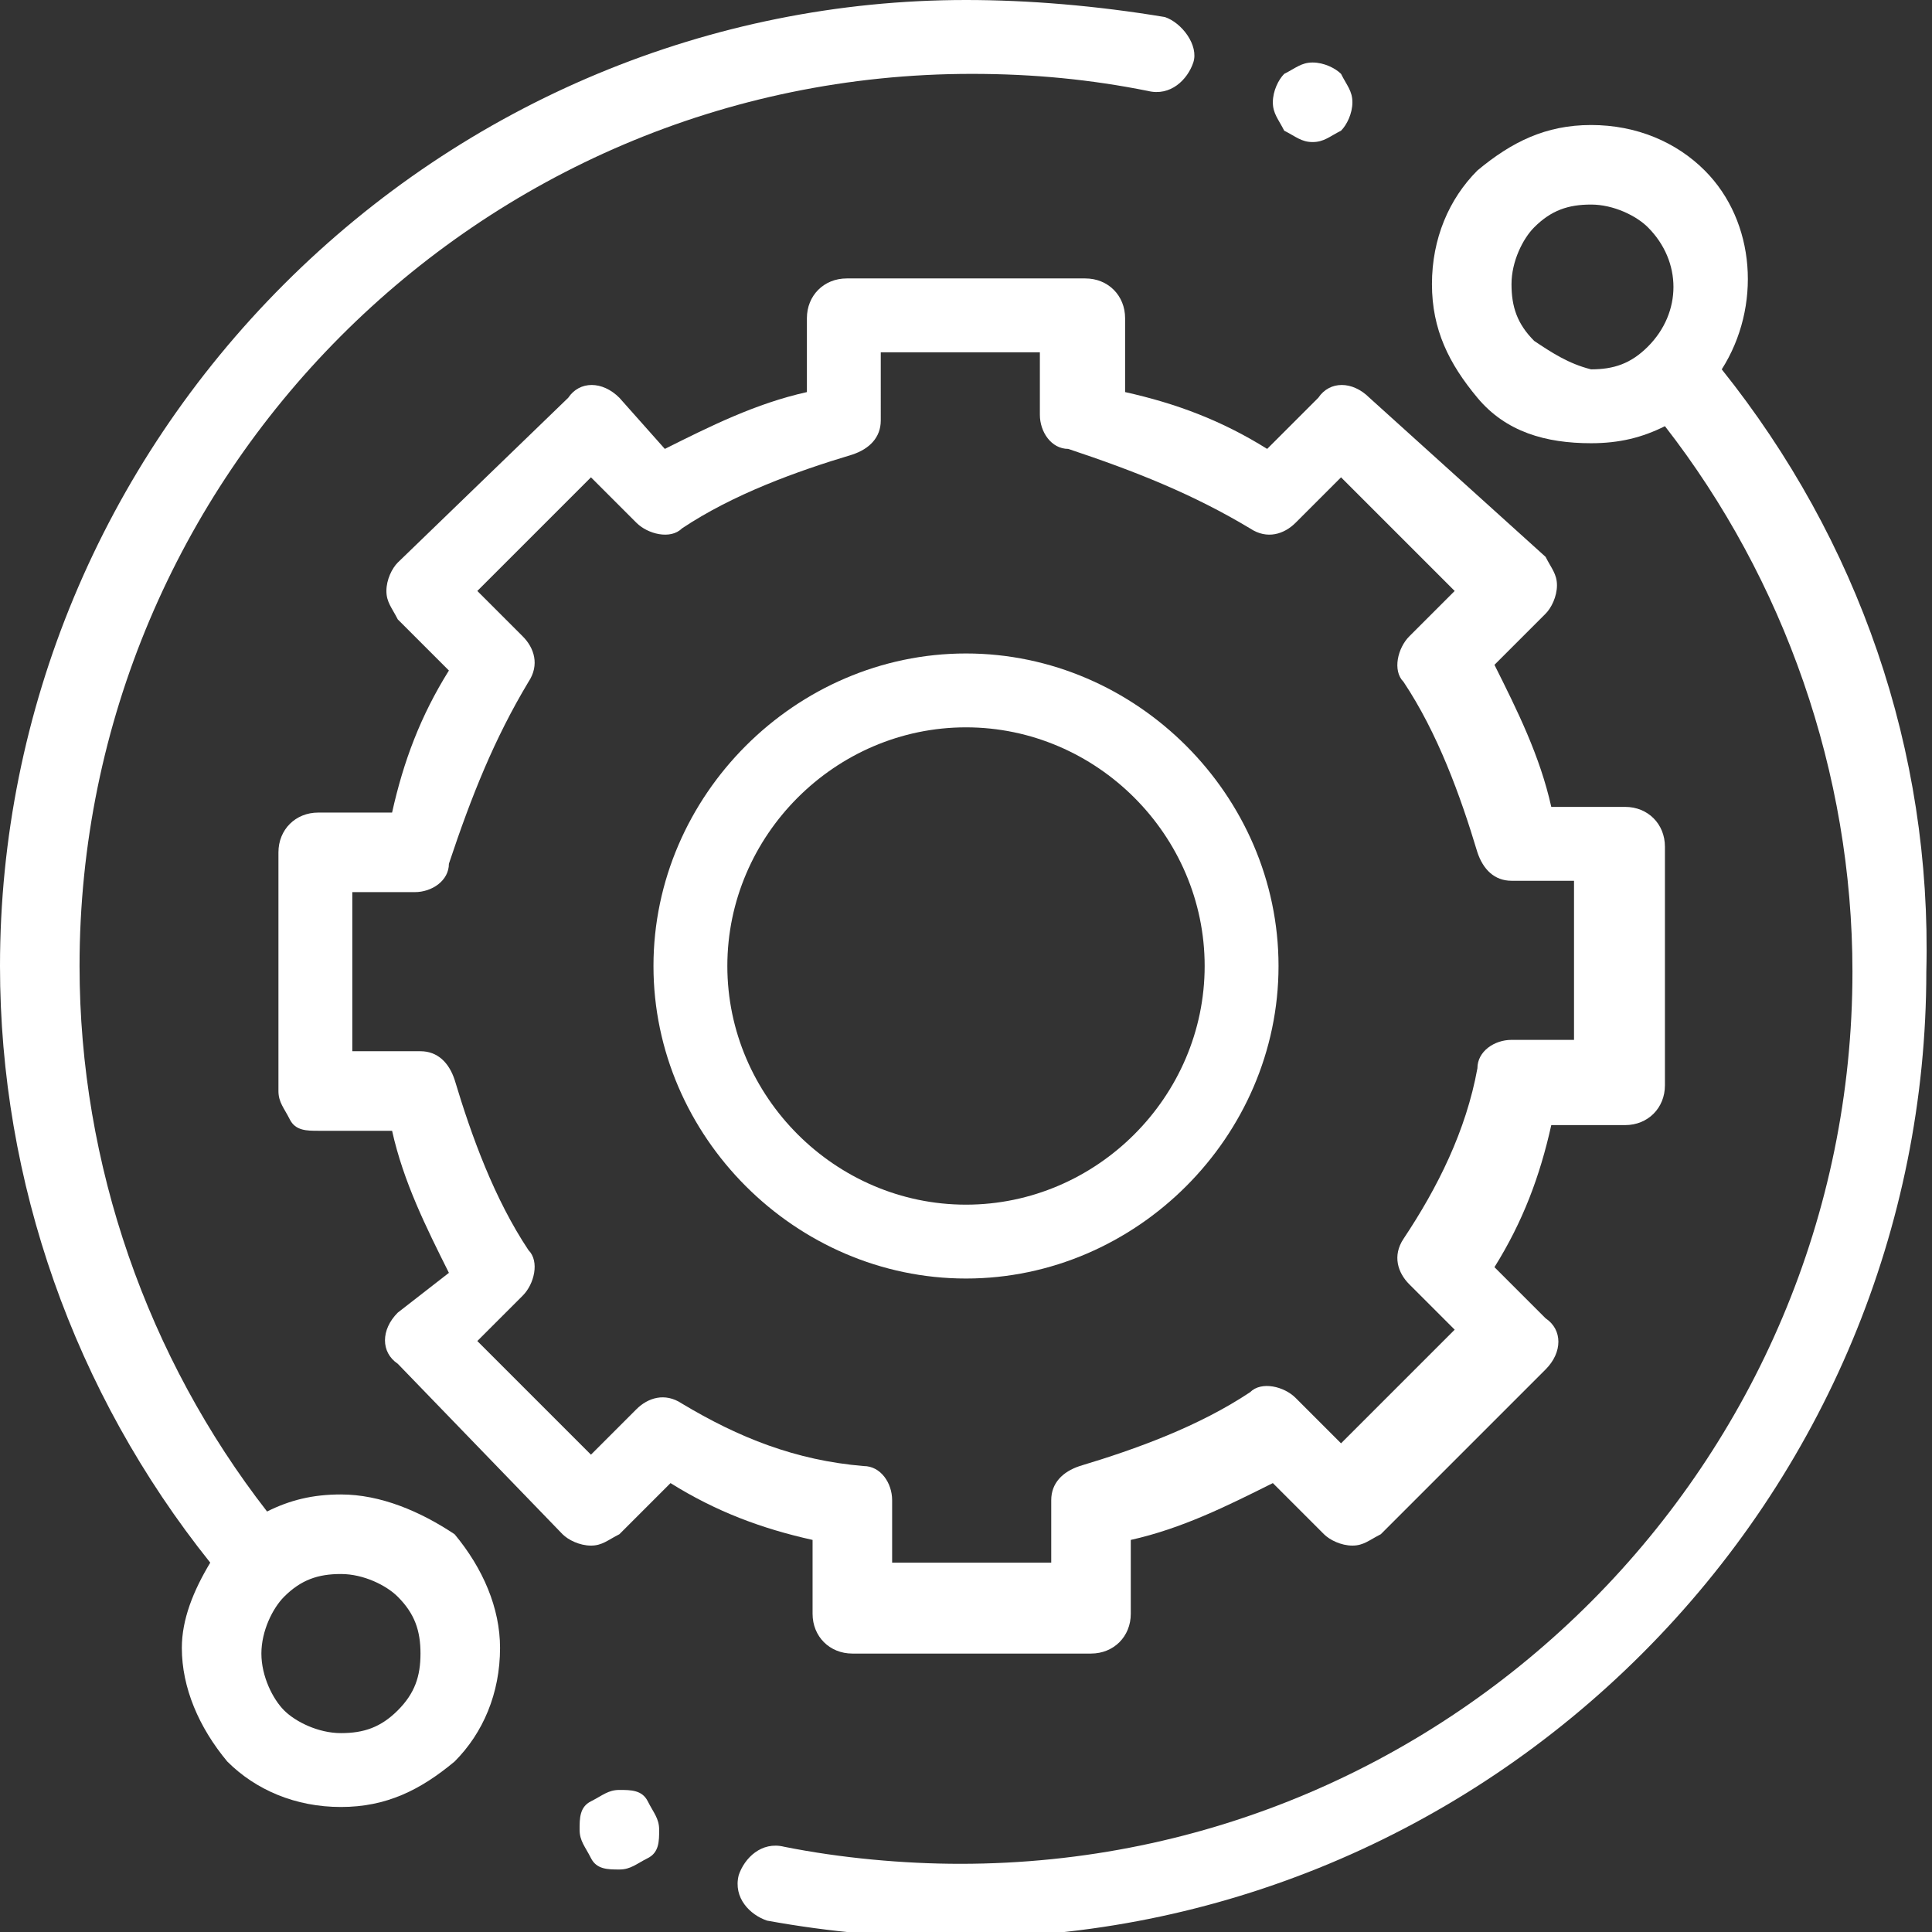
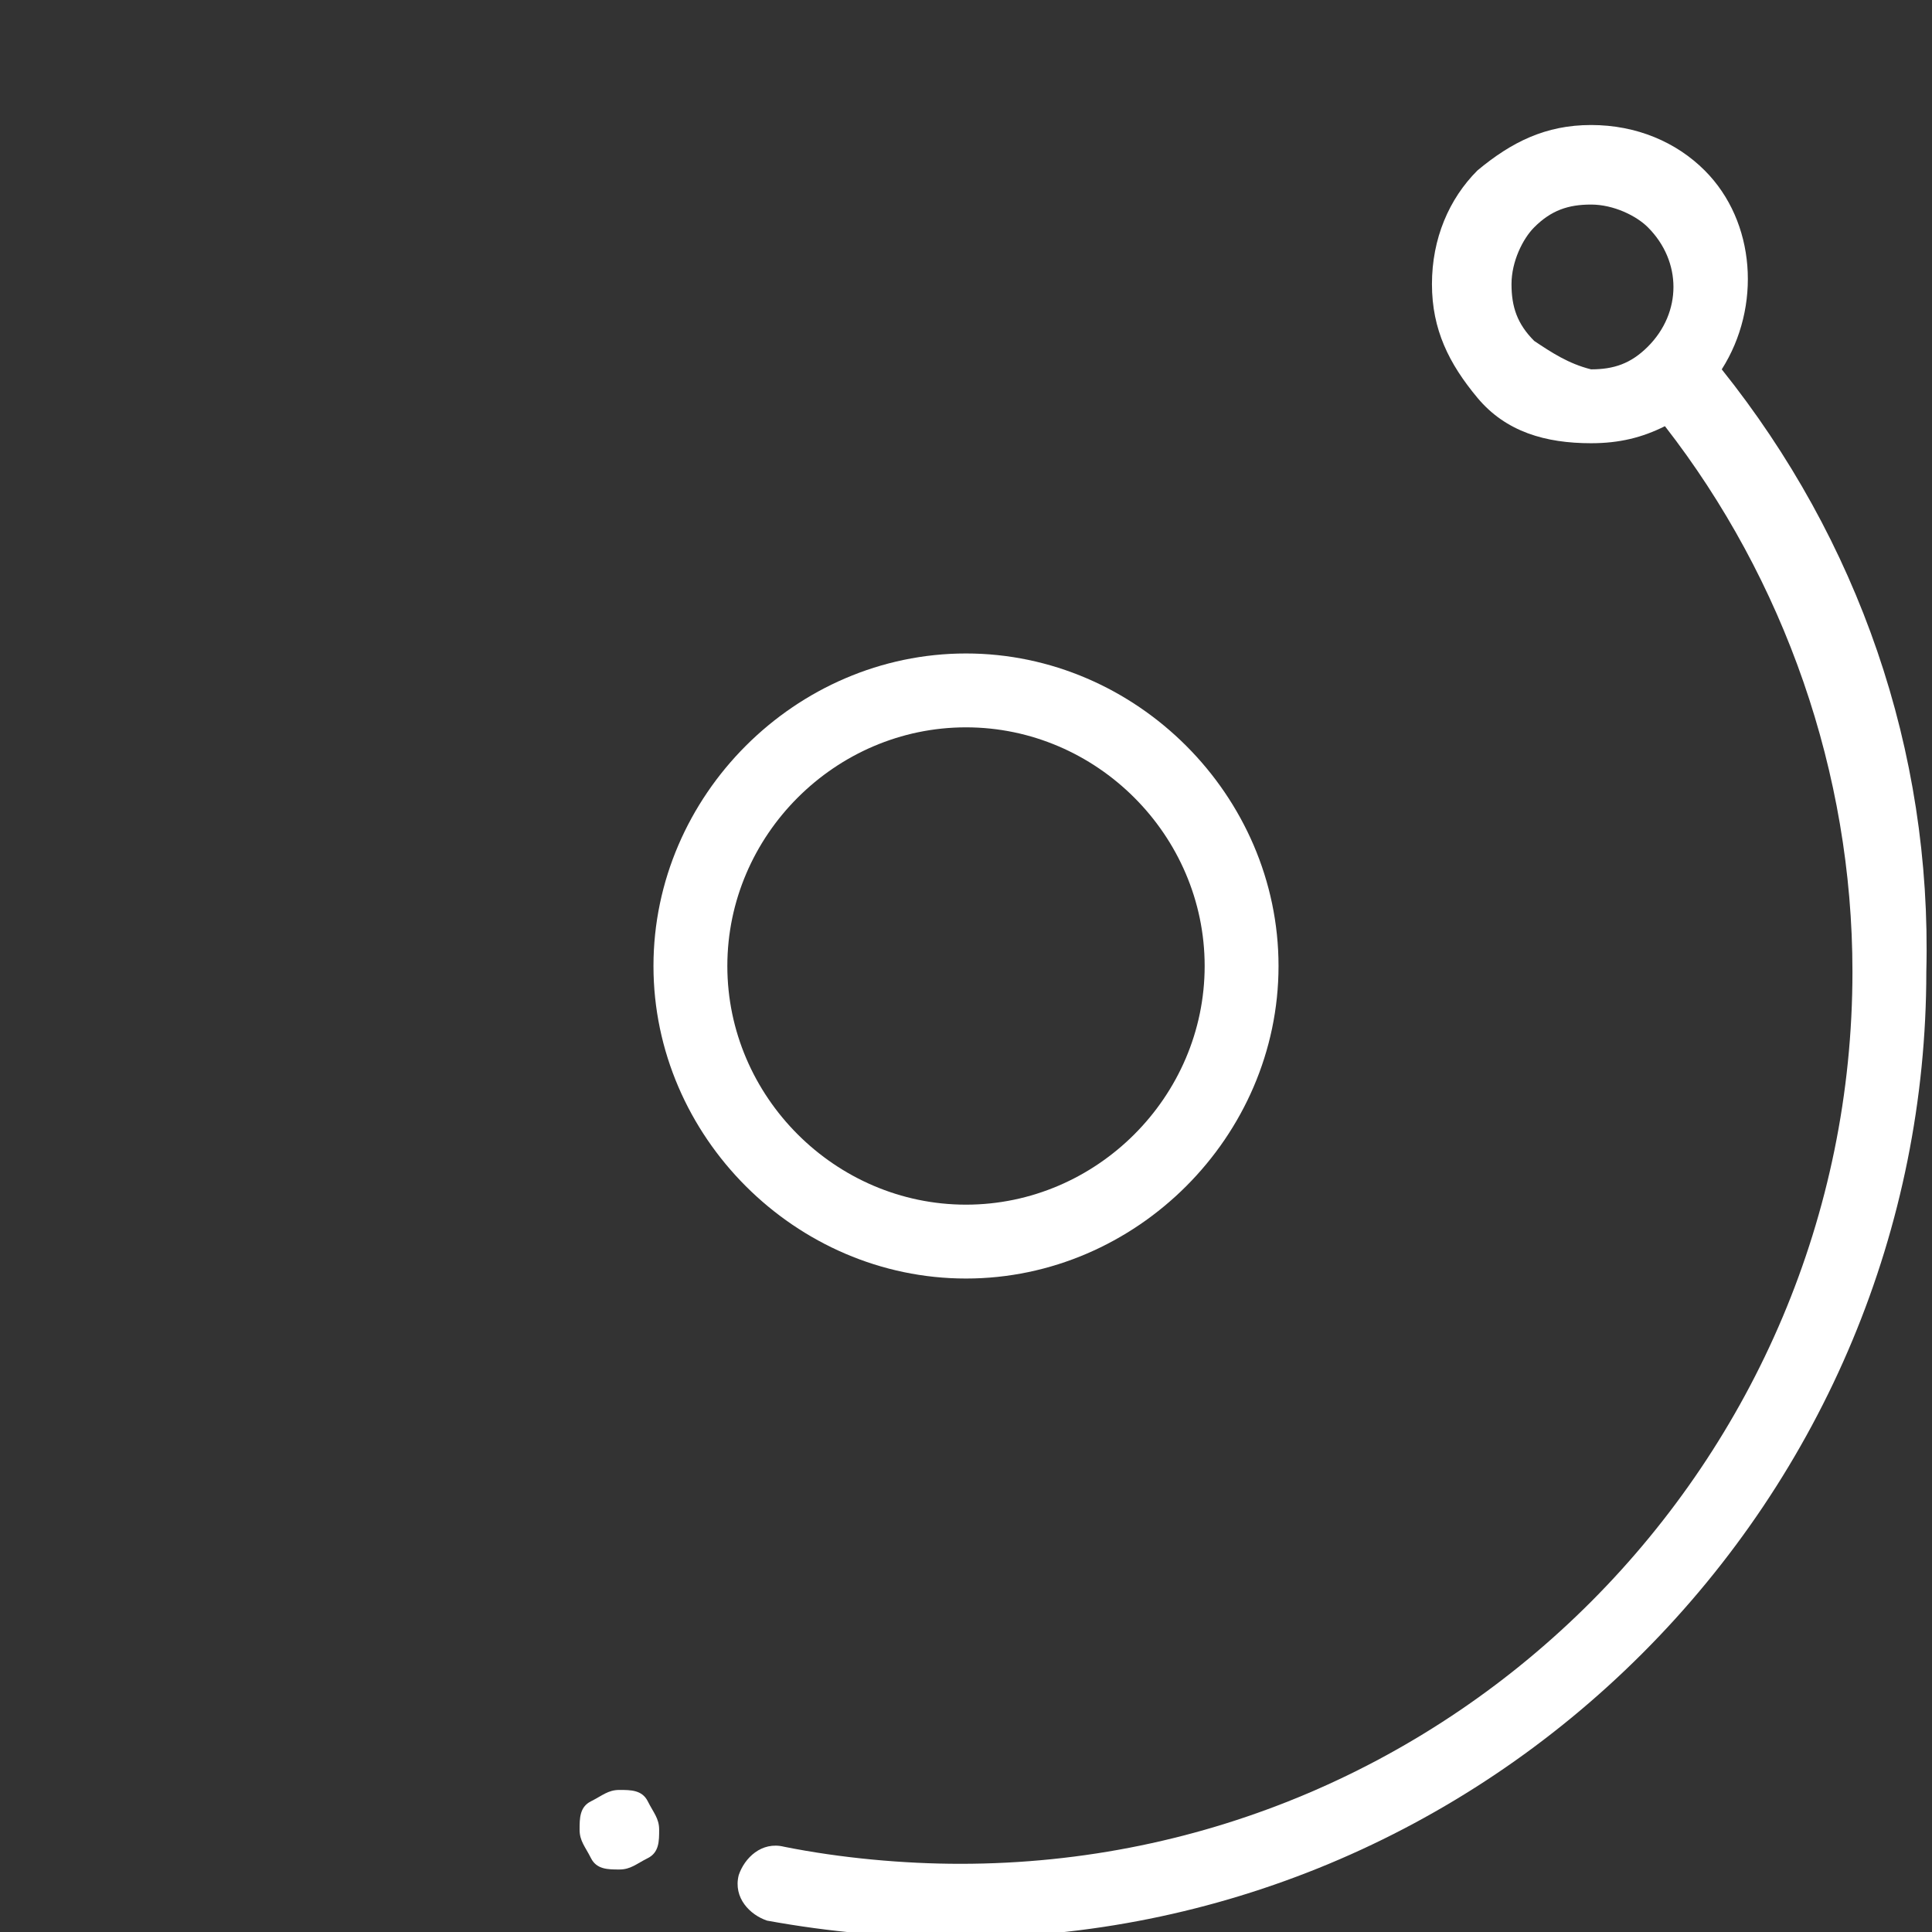
<svg xmlns="http://www.w3.org/2000/svg" version="1.1" id="Layer_1" x="0px" y="0px" viewBox="0 0 34 34" style="enable-background:new 0 0 34 34;" xml:space="preserve">
  <rect x="0" y="0" width="34" height="34" fill="#333333" stroke="none" />
  <style type="text/css">

	.st0{fill:#FFFFFF;}

</style>
-   <path class="st0" d="M6,26.3c-0.5,0-0.9,0.1-1.3,0.3c-2.1-2.7-3.3-6.1-3.3-9.6c0-8.6,7-15.7,15.7-15.7c1.1,0,2.1,0.1,3.1,0.3   c0.4,0.1,0.7-0.2,0.8-0.5s-0.2-0.7-0.5-0.8C19.3,0.1,18.1,0,17,0C12.5,0,8.2,1.8,5,5s-5,7.5-5,12c0,3.8,1.3,7.5,3.7,10.5   c-0.3,0.5-0.5,1-0.5,1.5c0,0.7,0.3,1.4,0.8,2c0.5,0.5,1.2,0.8,2,0.8s1.4-0.3,2-0.8c0.5-0.5,0.8-1.2,0.8-2c0-0.7-0.3-1.4-0.8-2   C7.4,26.6,6.7,26.3,6,26.3z M7,30.1c-0.3,0.3-0.6,0.4-1,0.4s-0.8-0.2-1-0.4s-0.4-0.6-0.4-1c0-0.4,0.2-0.8,0.4-1   c0.3-0.3,0.6-0.4,1-0.4s0.8,0.2,1,0.4c0.3,0.3,0.4,0.6,0.4,1C7.4,29.5,7.3,29.8,7,30.1z" />
  <path class="st0" d="M30.3,6.5c0.7-1.1,0.6-2.6-0.3-3.5c-0.5-0.5-1.2-0.8-2-0.8s-1.4,0.3-2,0.8c-0.5,0.5-0.8,1.2-0.8,2   s0.3,1.4,0.8,2s1.2,0.8,2,0.8c0.5,0,0.9-0.1,1.3-0.3c2.1,2.7,3.3,6.1,3.3,9.6c0,8.6-7,15.7-15.7,15.7c-1,0-2.1-0.1-3.1-0.3   c-0.4-0.1-0.7,0.2-0.8,0.5c-0.1,0.4,0.2,0.7,0.5,0.8c1.1,0.2,2.2,0.3,3.4,0.3c4.5,0,8.8-1.8,12-5s5-7.5,5-12   C34,13.2,32.7,9.5,30.3,6.5z M27,6c-0.3-0.3-0.4-0.6-0.4-1c0-0.4,0.2-0.8,0.4-1c0.3-0.3,0.6-0.4,1-0.4s0.8,0.2,1,0.4   c0.6,0.6,0.6,1.5,0,2.1c-0.3,0.3-0.6,0.4-1,0.4C27.6,6.4,27.3,6.2,27,6z" />
-   <path class="st0" d="M14.3,28.4c0,0.4,0.3,0.7,0.7,0.7h4.2c0.4,0,0.7-0.3,0.7-0.7v-1.3c0.9-0.2,1.7-0.6,2.5-1l0.9,0.9   c0.1,0.1,0.3,0.2,0.5,0.2c0.2,0,0.3-0.1,0.5-0.2l2.9-2.9c0.3-0.3,0.3-0.7,0-0.9l-0.9-0.9c0.5-0.8,0.8-1.6,1-2.5h1.3   c0.4,0,0.7-0.3,0.7-0.7v-4.2c0-0.4-0.3-0.7-0.7-0.7h-1.3c-0.2-0.9-0.6-1.7-1-2.5l0.9-0.9c0.1-0.1,0.2-0.3,0.2-0.5   c0-0.2-0.1-0.3-0.2-0.5L24.1,7c-0.3-0.3-0.7-0.3-0.9,0l-0.9,0.9c-0.8-0.5-1.6-0.8-2.5-1V5.6c0-0.4-0.3-0.7-0.7-0.7h-4.2   c-0.4,0-0.7,0.3-0.7,0.7v1.3c-0.9,0.2-1.7,0.6-2.5,1L10.9,7c-0.3-0.3-0.7-0.3-0.9,0L7,9.9c-0.1,0.1-0.2,0.3-0.2,0.5s0.1,0.3,0.2,0.5   l0.9,0.9c-0.5,0.8-0.8,1.6-1,2.5H5.6c-0.4,0-0.7,0.3-0.7,0.7l0,4.2c0,0.2,0.1,0.3,0.2,0.5s0.3,0.2,0.5,0.2h1.3   c0.2,0.9,0.6,1.7,1,2.5L7,23.1c-0.3,0.3-0.3,0.7,0,0.9L9.9,27c0.1,0.1,0.3,0.2,0.5,0.2h0c0.2,0,0.3-0.1,0.5-0.2l0.9-0.9   c0.8,0.5,1.6,0.8,2.5,1V28.4z M12,24.7c-0.3-0.2-0.6-0.1-0.8,0.1l-0.8,0.8l-2-2l0.8-0.8c0.2-0.2,0.3-0.6,0.1-0.8c-0.6-0.9-1-2-1.3-3   c-0.1-0.3-0.3-0.5-0.6-0.5H6.2l0-2.8h1.1c0.3,0,0.6-0.2,0.6-0.5C8.3,14,8.7,13,9.3,12c0.2-0.3,0.1-0.6-0.1-0.8l-0.8-0.8l2-2l0.8,0.8   c0.2,0.2,0.6,0.3,0.8,0.1c0.9-0.6,2-1,3-1.3c0.3-0.1,0.5-0.3,0.5-0.6V6.2h2.8v1.1c0,0.3,0.2,0.6,0.5,0.6C20,8.3,21,8.7,22,9.3   c0.3,0.2,0.6,0.1,0.8-0.1l0.8-0.8l2,2l-0.8,0.8c-0.2,0.2-0.3,0.6-0.1,0.8c0.6,0.9,1,2,1.3,3c0.1,0.3,0.3,0.5,0.6,0.5h1.1v2.8h-1.1   c-0.3,0-0.6,0.2-0.6,0.5c-0.2,1.1-0.7,2.1-1.3,3c-0.2,0.3-0.1,0.6,0.1,0.8l0.8,0.8l-2,2l-0.8-0.8c-0.2-0.2-0.6-0.3-0.8-0.1   c-0.9,0.6-2,1-3,1.3c-0.3,0.1-0.5,0.3-0.5,0.6v1.1h-2.8v-1.1c0-0.3-0.2-0.6-0.5-0.6C14,25.7,13,25.3,12,24.7z" />
  <path class="st0" d="M22.5,17c0-3-2.5-5.5-5.5-5.5S11.5,14,11.5,17s2.5,5.5,5.5,5.5S22.5,20,22.5,17z M12.8,17   c0-2.3,1.9-4.2,4.2-4.2s4.2,1.9,4.2,4.2s-1.9,4.2-4.2,4.2S12.8,19.3,12.8,17z" />
-   <path class="st0" d="M23.1,2.5c0.2,0,0.3-0.1,0.5-0.2c0.1-0.1,0.2-0.3,0.2-0.5c0-0.2-0.1-0.3-0.2-0.5c-0.1-0.1-0.3-0.2-0.5-0.2   c-0.2,0-0.3,0.1-0.5,0.2c-0.1,0.1-0.2,0.3-0.2,0.5c0,0.2,0.1,0.3,0.2,0.5C22.8,2.4,22.9,2.5,23.1,2.5z" />
  <path class="st0" d="M10.9,31.5c-0.2,0-0.3,0.1-0.5,0.2s-0.2,0.3-0.2,0.5c0,0.2,0.1,0.3,0.2,0.5s0.3,0.2,0.5,0.2s0.3-0.1,0.5-0.2   s0.2-0.3,0.2-0.5s-0.1-0.3-0.2-0.5S11.1,31.5,10.9,31.5z" />
</svg>